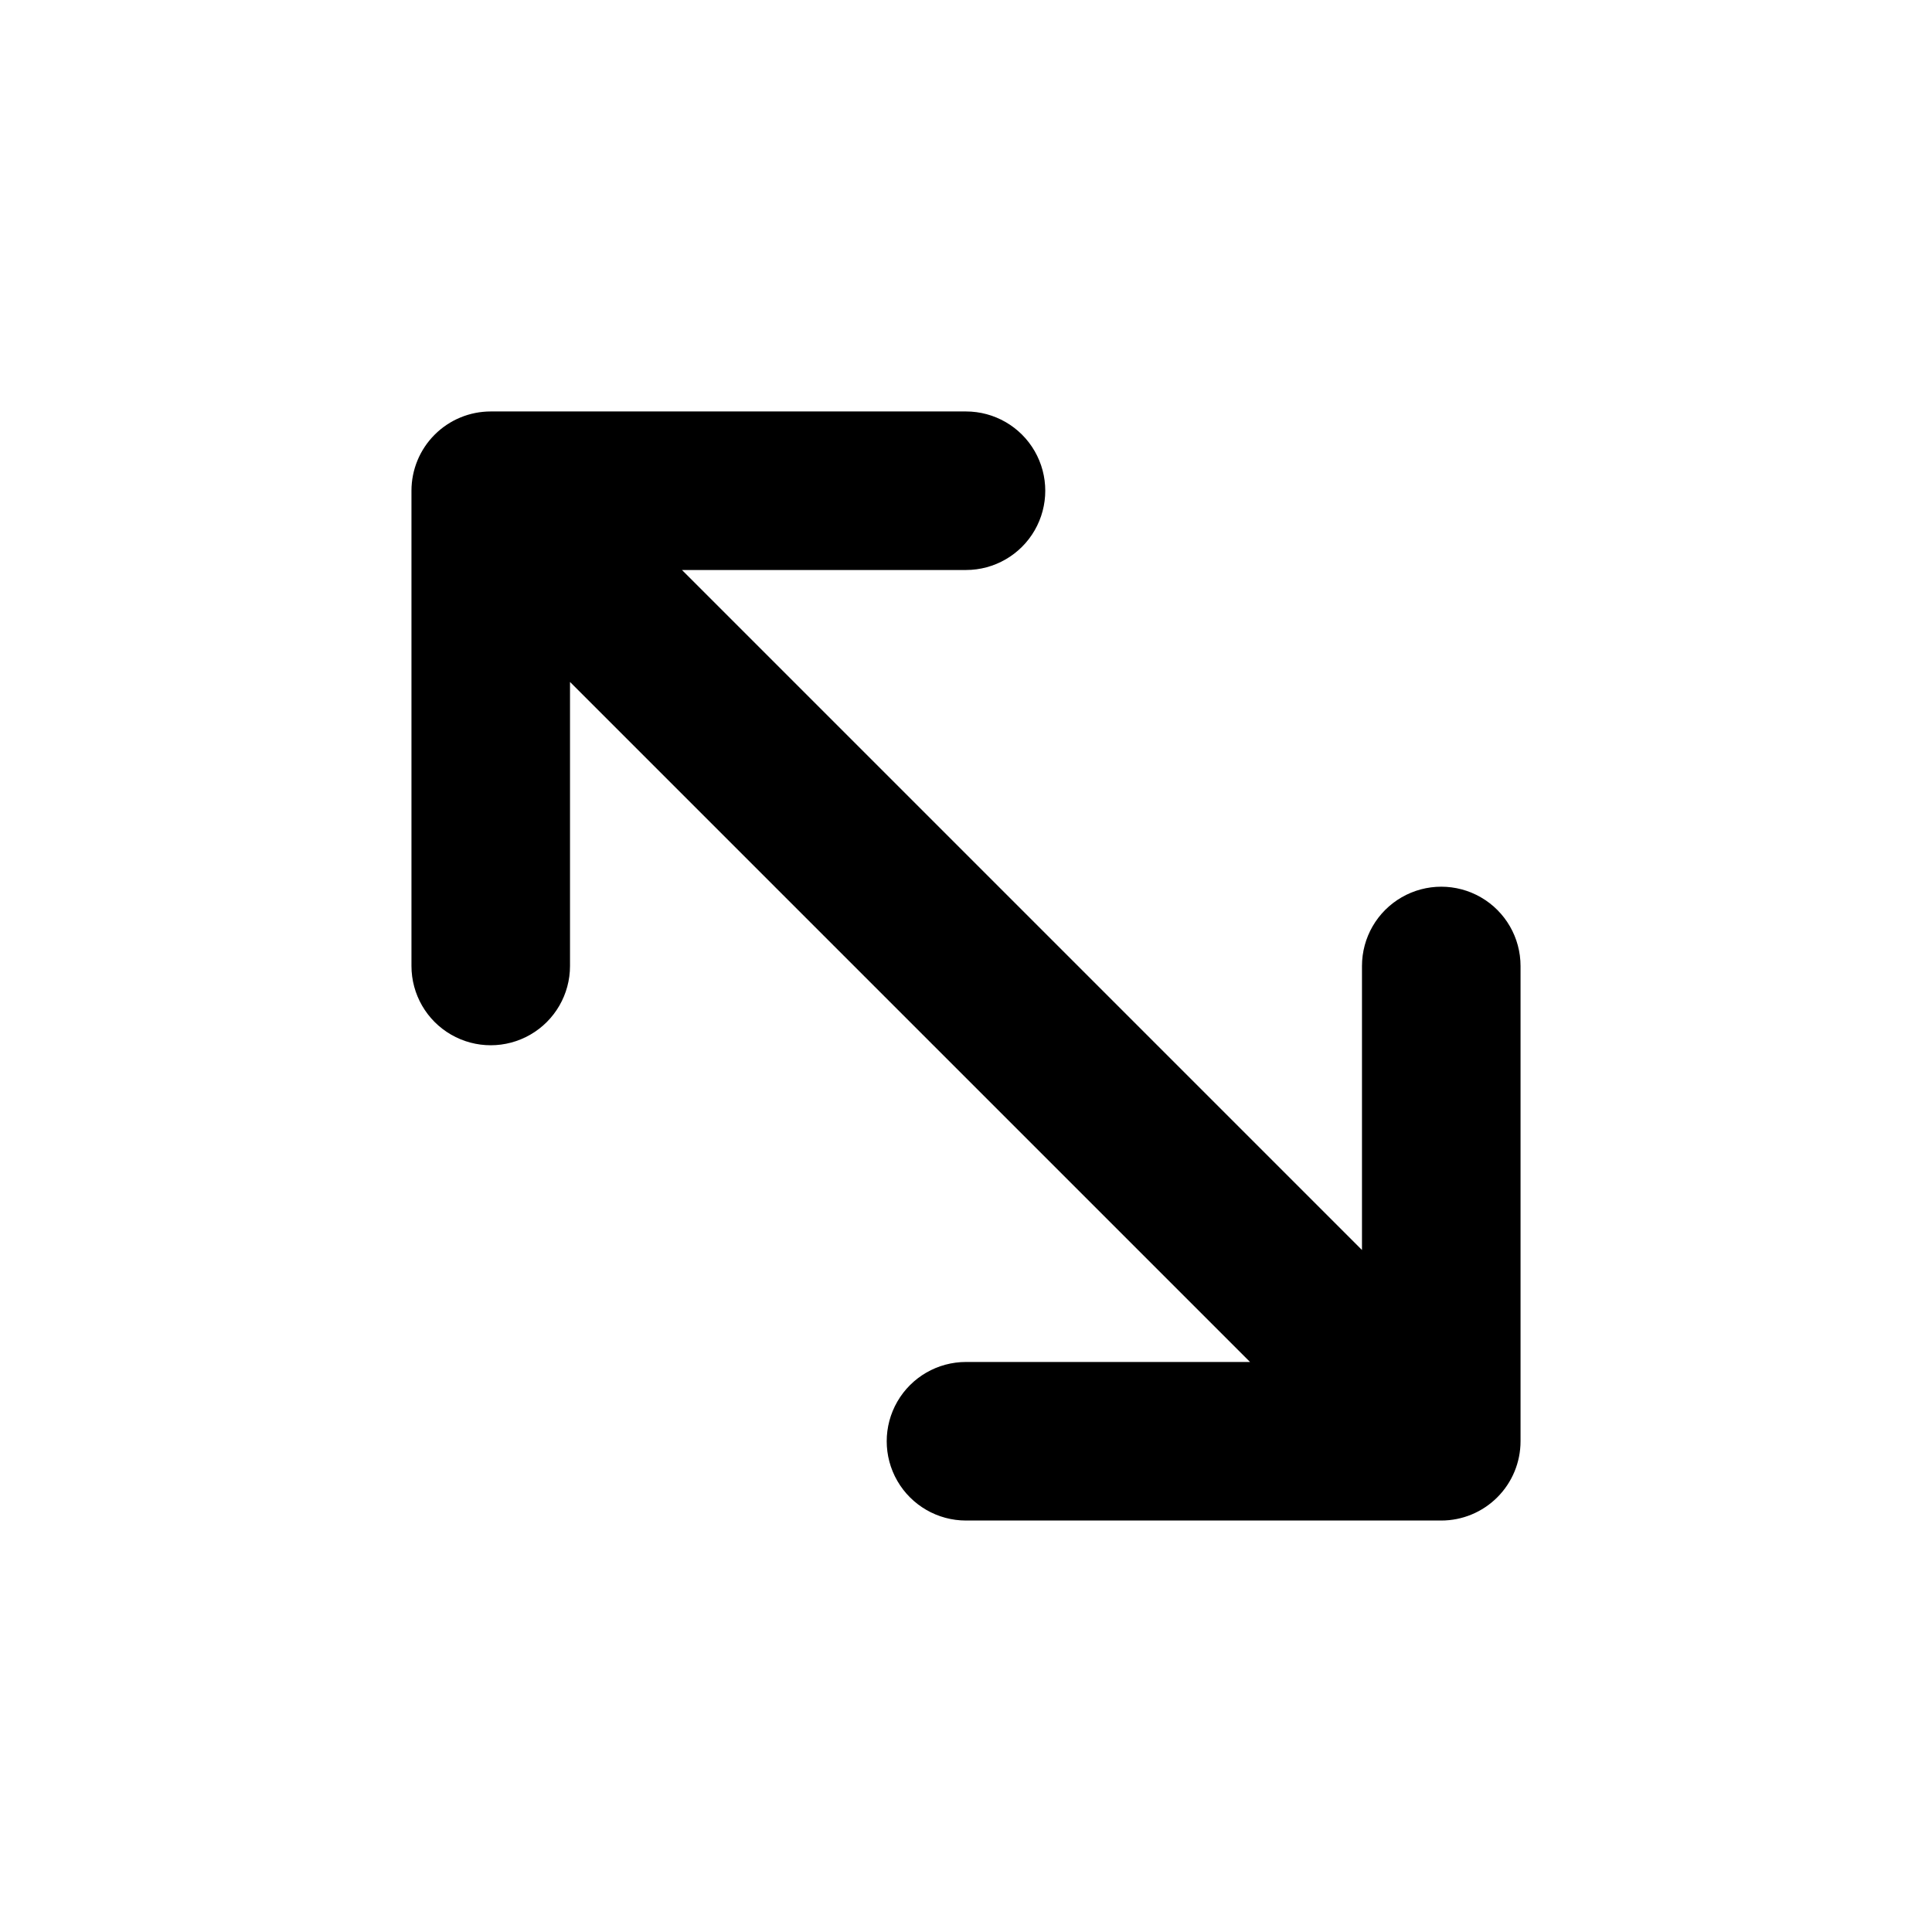
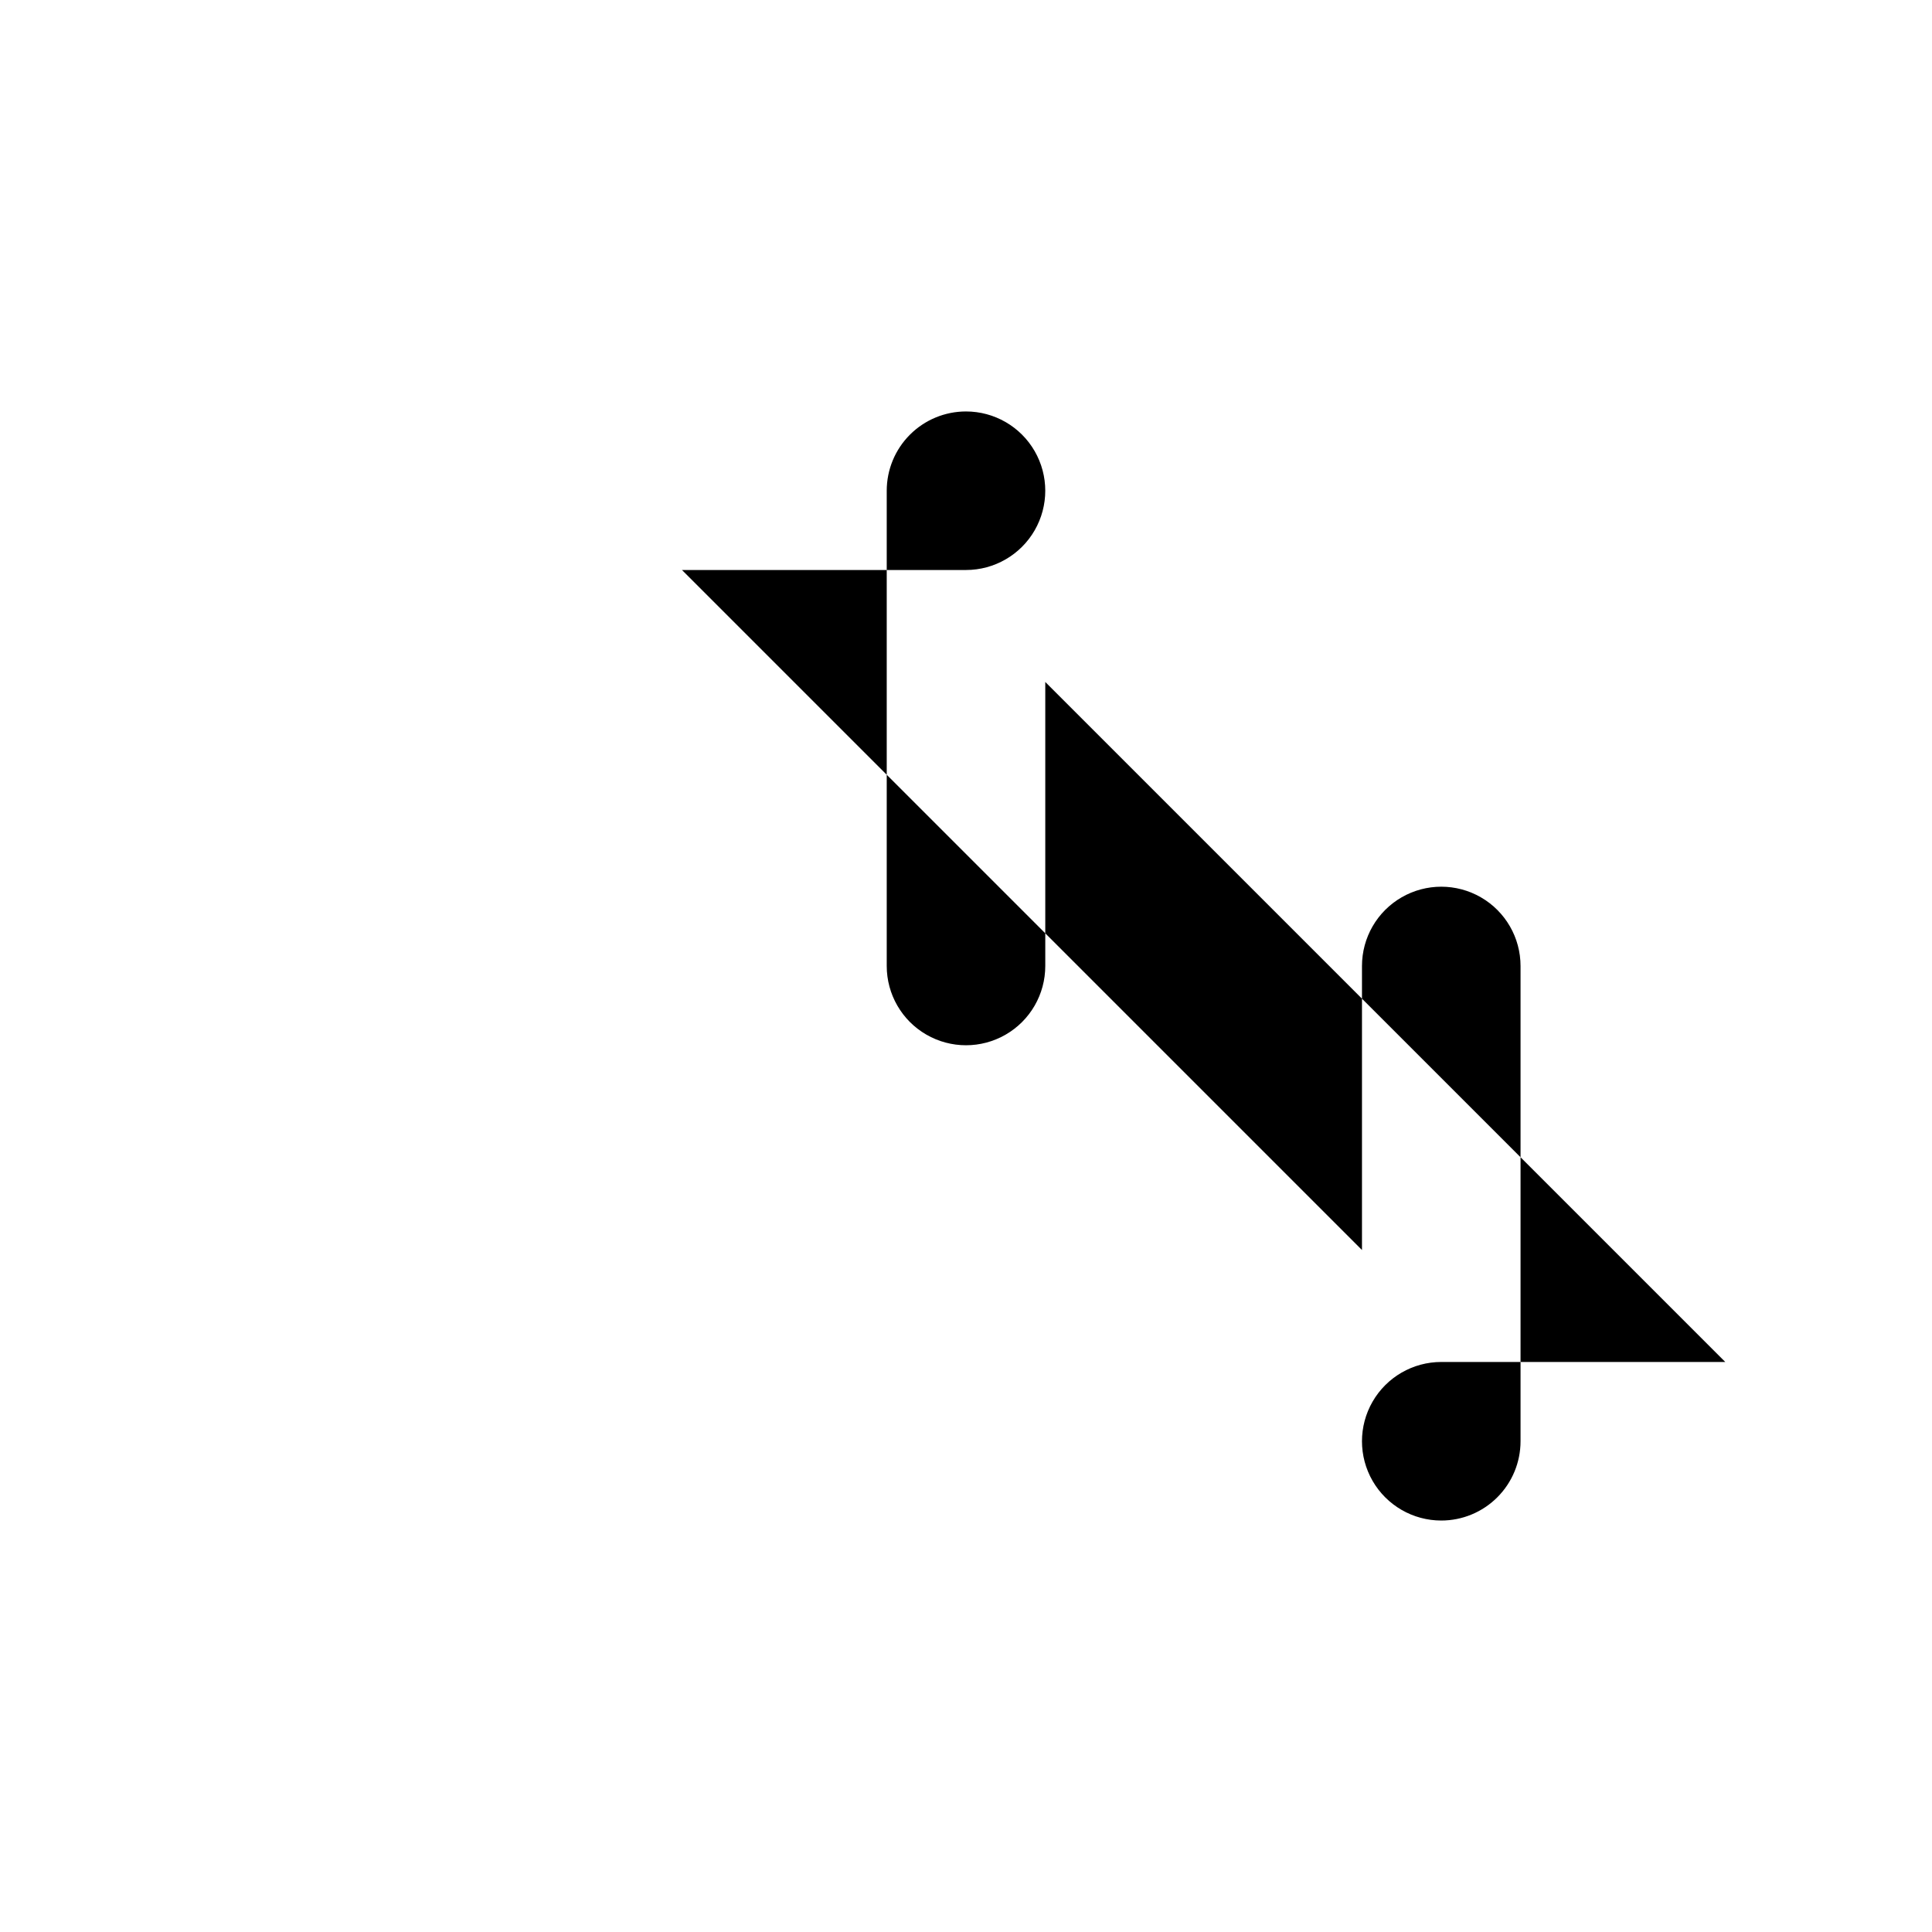
<svg xmlns="http://www.w3.org/2000/svg" fill="#000000" width="800px" height="800px" version="1.1" viewBox="144 144 512 512">
-   <path d="m274.05 253.04h125.95c7.504 0 14.441 4.004 18.191 10.504 3.754 6.5 3.754 14.508 0 21.008-3.75 6.5-10.688 10.504-18.191 10.504h-75.27l180.21 180.21v-75.27c0-7.508 4.004-14.441 10.504-18.195 6.5-3.754 14.512-3.754 21.012 0 6.5 3.754 10.504 10.688 10.504 18.195v125.95c0 5.574-2.215 10.918-6.156 14.855-3.938 3.941-9.281 6.156-14.855 6.156h-125.95c-7.508 0-14.441-4.004-18.195-10.504-3.754-6.5-3.754-14.512 0-21.012 3.754-6.5 10.688-10.504 18.195-10.504h75.27l-180.21-180.21v75.27c0 7.504-4.004 14.441-10.504 18.191-6.5 3.754-14.508 3.754-21.008 0-6.5-3.75-10.504-10.688-10.504-18.191v-125.95c0-5.574 2.211-10.918 6.152-14.855 3.938-3.941 9.281-6.152 14.855-6.152z" />
+   <path d="m274.05 253.04h125.95c7.504 0 14.441 4.004 18.191 10.504 3.754 6.5 3.754 14.508 0 21.008-3.75 6.5-10.688 10.504-18.191 10.504h-75.27l180.21 180.21v-75.27c0-7.508 4.004-14.441 10.504-18.195 6.5-3.754 14.512-3.754 21.012 0 6.5 3.754 10.504 10.688 10.504 18.195v125.95c0 5.574-2.215 10.918-6.156 14.855-3.938 3.941-9.281 6.156-14.855 6.156c-7.508 0-14.441-4.004-18.195-10.504-3.754-6.5-3.754-14.512 0-21.012 3.754-6.5 10.688-10.504 18.195-10.504h75.27l-180.21-180.21v75.27c0 7.504-4.004 14.441-10.504 18.191-6.5 3.754-14.508 3.754-21.008 0-6.5-3.75-10.504-10.688-10.504-18.191v-125.95c0-5.574 2.211-10.918 6.152-14.855 3.938-3.941 9.281-6.152 14.855-6.152z" />
</svg>